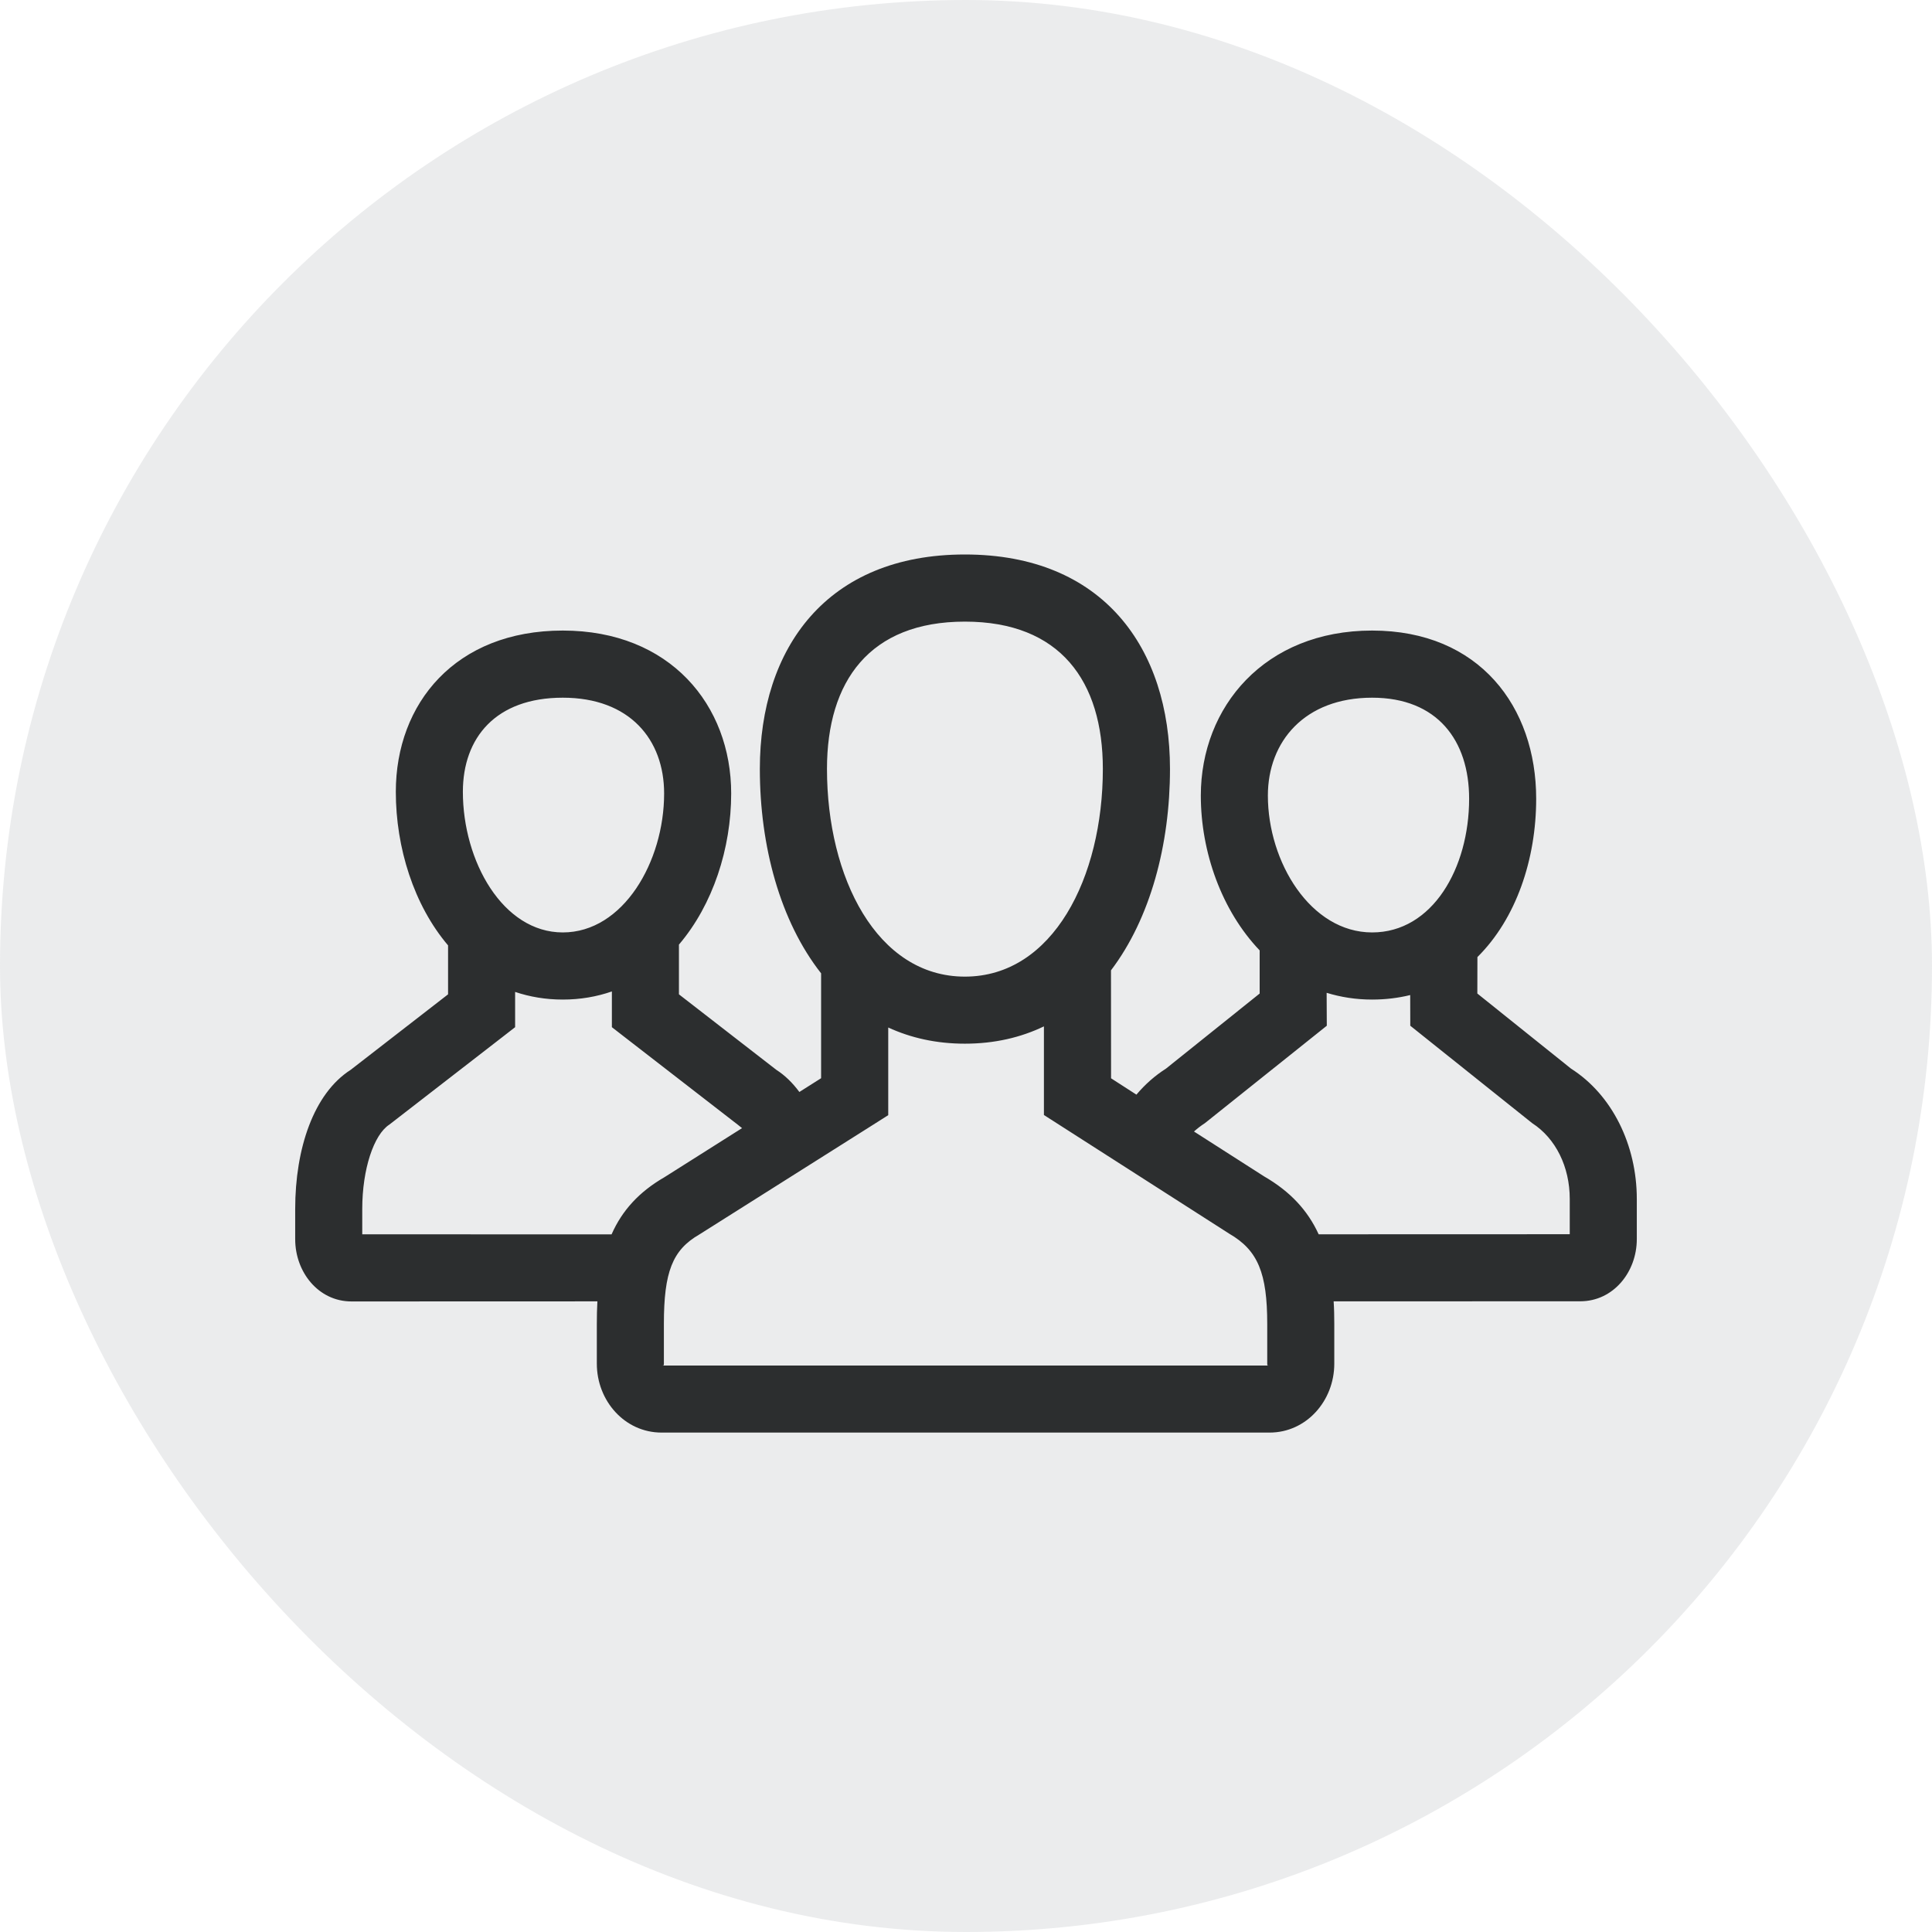
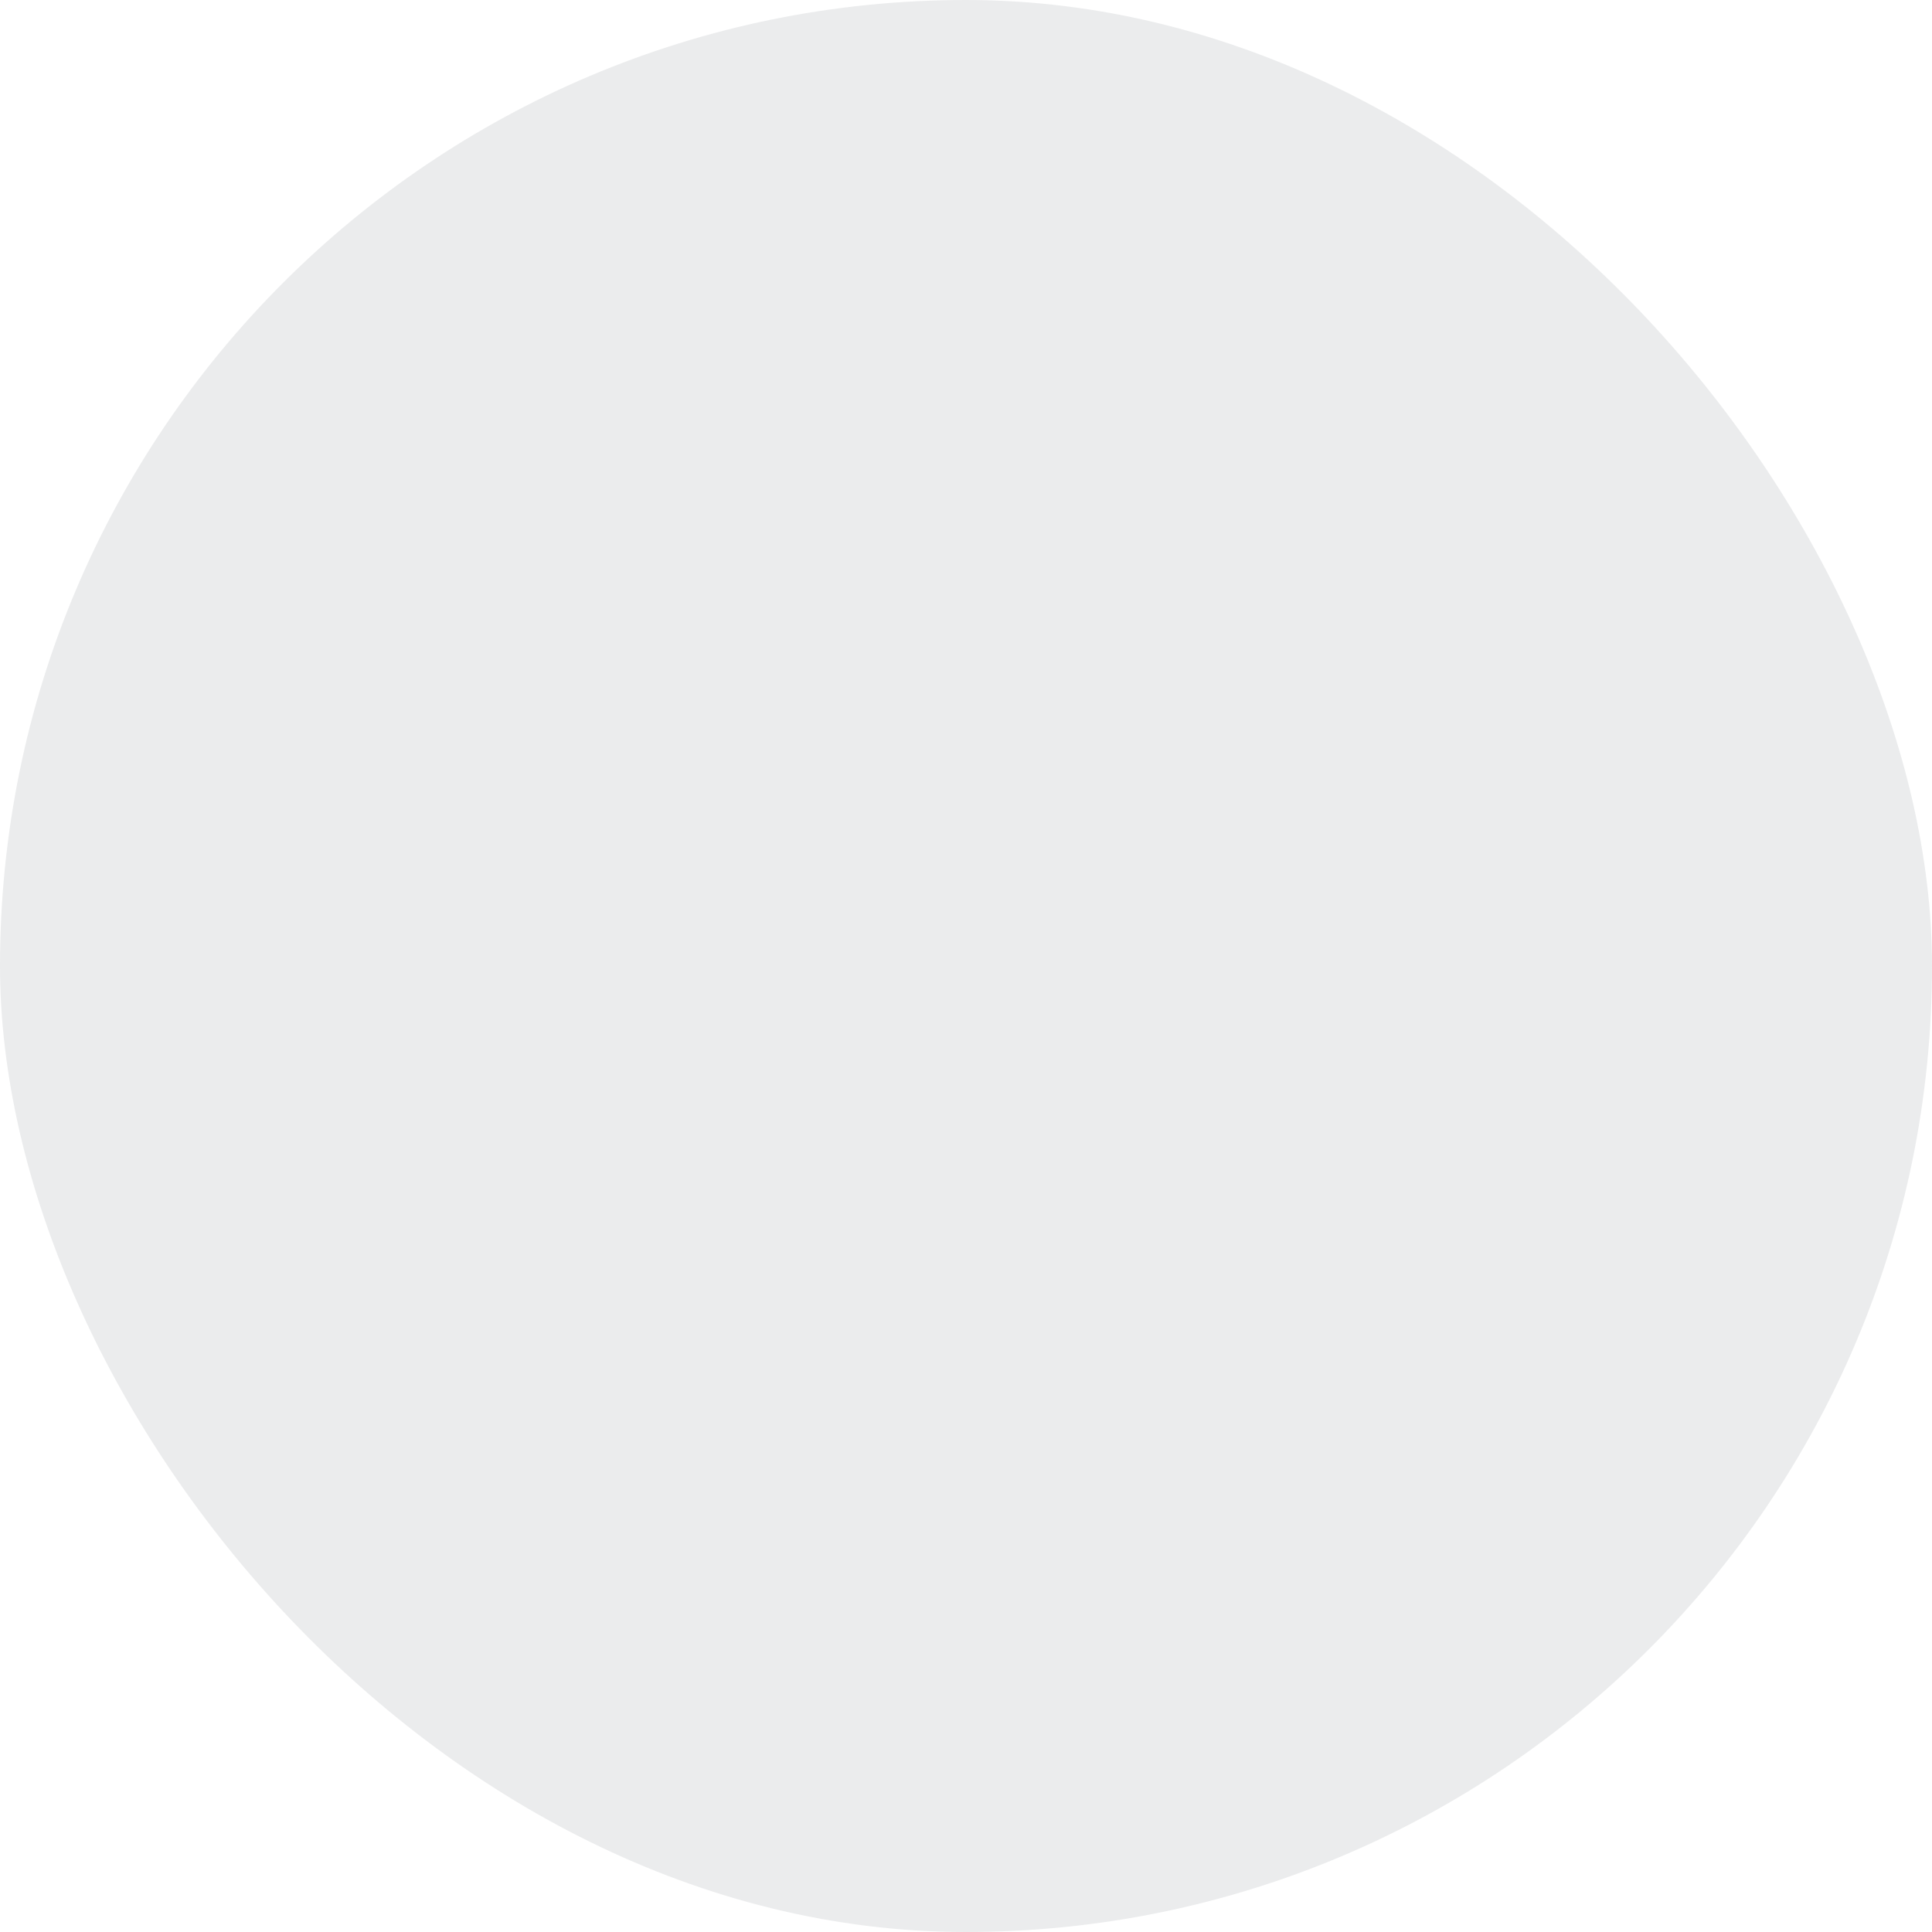
<svg xmlns="http://www.w3.org/2000/svg" width="24px" height="24px" viewBox="0 0 24 24" version="1.1">
  <title>EF2D8EC3-EB8D-4AB6-9BDD-C99F50B30AF2</title>
  <g id="Page-1" stroke="none" stroke-width="1" fill="none" fill-rule="evenodd">
    <g id="SH_Components_Labels" transform="translate(-613, -565)">
      <g id="Small_Lable_NumberOfUses" transform="translate(613, 565)">
        <rect id="Rectangle" fill-opacity="0.2" fill="#9DA3A6" x="0" y="0" width="24" height="24" rx="12" />
        <g id="Icons/money-pools" transform="translate(2, 2)">
-           <path d="M9.986,4.888 C11.703,4.888 12.534,6.05 12.534,7.552 C12.534,8.492 12.291,9.408 11.801,10.054 L11.802,11.395 L12.117,11.598 C12.224,11.471 12.347,11.362 12.484,11.275 L12.484,11.275 L13.648,10.342 L13.648,9.806 C13.176,9.312 12.917,8.584 12.917,7.883 C12.917,6.782 13.709,5.833 15.045,5.833 C16.378,5.833 17.083,6.782 17.083,7.922 C17.083,8.672 16.835,9.412 16.353,9.889 L16.352,10.342 L17.516,11.275 C18.026,11.599 18.333,12.223 18.333,12.894 L18.333,13.393 C18.333,13.802 18.041,14.165 17.631,14.165 L14.567,14.166 C14.573,14.256 14.575,14.349 14.575,14.447 L14.575,14.94 C14.575,15.402 14.228,15.796 13.771,15.796 L6.218,15.796 C5.761,15.796 5.414,15.402 5.414,14.94 L5.414,14.447 C5.414,14.349 5.416,14.255 5.421,14.166 L2.366,14.167 C1.955,14.167 1.667,13.802 1.667,13.394 L1.667,13.018 C1.667,12.268 1.896,11.584 2.356,11.29 L3.566,10.352 L3.566,9.744 C3.141,9.244 2.917,8.531 2.917,7.836 C2.917,6.738 3.657,5.833 4.991,5.833 C6.324,5.833 7.083,6.759 7.083,7.857 C7.083,8.538 6.857,9.238 6.434,9.734 L6.434,10.352 L7.644,11.29 C7.749,11.357 7.845,11.45 7.93,11.565 L8.2,11.394 L8.2,10.091 C7.691,9.443 7.439,8.51 7.439,7.552 C7.439,6.05 8.27,4.888 9.986,4.888 Z M9.986,10.965 C9.631,10.965 9.314,10.893 9.034,10.764 L9.034,11.853 L8.84,11.976 L6.686,13.336 C6.353,13.528 6.247,13.802 6.247,14.447 L6.247,14.94 C6.247,14.962 6.246,14.963 6.222,14.963 L13.765,14.963 C13.742,14.963 13.742,14.962 13.742,14.94 L13.742,14.447 C13.742,13.816 13.627,13.532 13.271,13.326 L10.968,11.851 L10.968,10.75 C10.681,10.888 10.354,10.965 9.986,10.965 Z M5.601,10.76 L5.601,10.316 C5.414,10.381 5.21,10.417 4.991,10.417 C4.778,10.417 4.581,10.383 4.399,10.322 L4.399,10.76 L4.238,10.885 L2.837,11.97 C2.644,12.094 2.5,12.523 2.5,13.018 L2.5,13.333 L5.597,13.334 C5.729,13.035 5.94,12.805 6.255,12.623 L7.218,12.014 L7.163,11.97 L5.762,10.885 L5.601,10.76 Z M14.48,10.333 L14.482,10.742 L12.968,11.952 C12.916,11.986 12.872,12.02 12.832,12.056 L13.704,12.614 C14.026,12.8 14.244,13.034 14.381,13.333 L17.5,13.332 L17.5,12.894 C17.5,12.495 17.326,12.141 17.033,11.952 L15.519,10.742 L15.518,10.361 C15.371,10.397 15.213,10.417 15.045,10.417 C14.844,10.417 14.656,10.387 14.48,10.333 Z M9.986,5.722 C8.802,5.722 8.273,6.462 8.273,7.552 C8.273,8.9 8.893,10.132 9.986,10.132 C11.08,10.132 11.7,8.9 11.7,7.552 C11.7,6.462 11.171,5.722 9.986,5.722 Z M4.991,6.667 C4.158,6.667 3.75,7.165 3.75,7.836 C3.75,8.698 4.246,9.583 4.991,9.583 C5.742,9.583 6.25,8.704 6.25,7.857 C6.25,7.187 5.823,6.667 4.991,6.667 Z M15.045,6.667 C14.206,6.667 13.75,7.212 13.75,7.883 C13.75,8.709 14.281,9.583 15.045,9.583 C15.795,9.583 16.25,8.784 16.25,7.922 C16.25,7.198 15.855,6.667 15.045,6.667 Z" id="Combined-Shape" fill="#2C2E2F" fill-rule="nonzero" />
          <rect id="Padding" x="0" y="0" width="20" height="20" />
        </g>
      </g>
    </g>
  </g>
</svg>